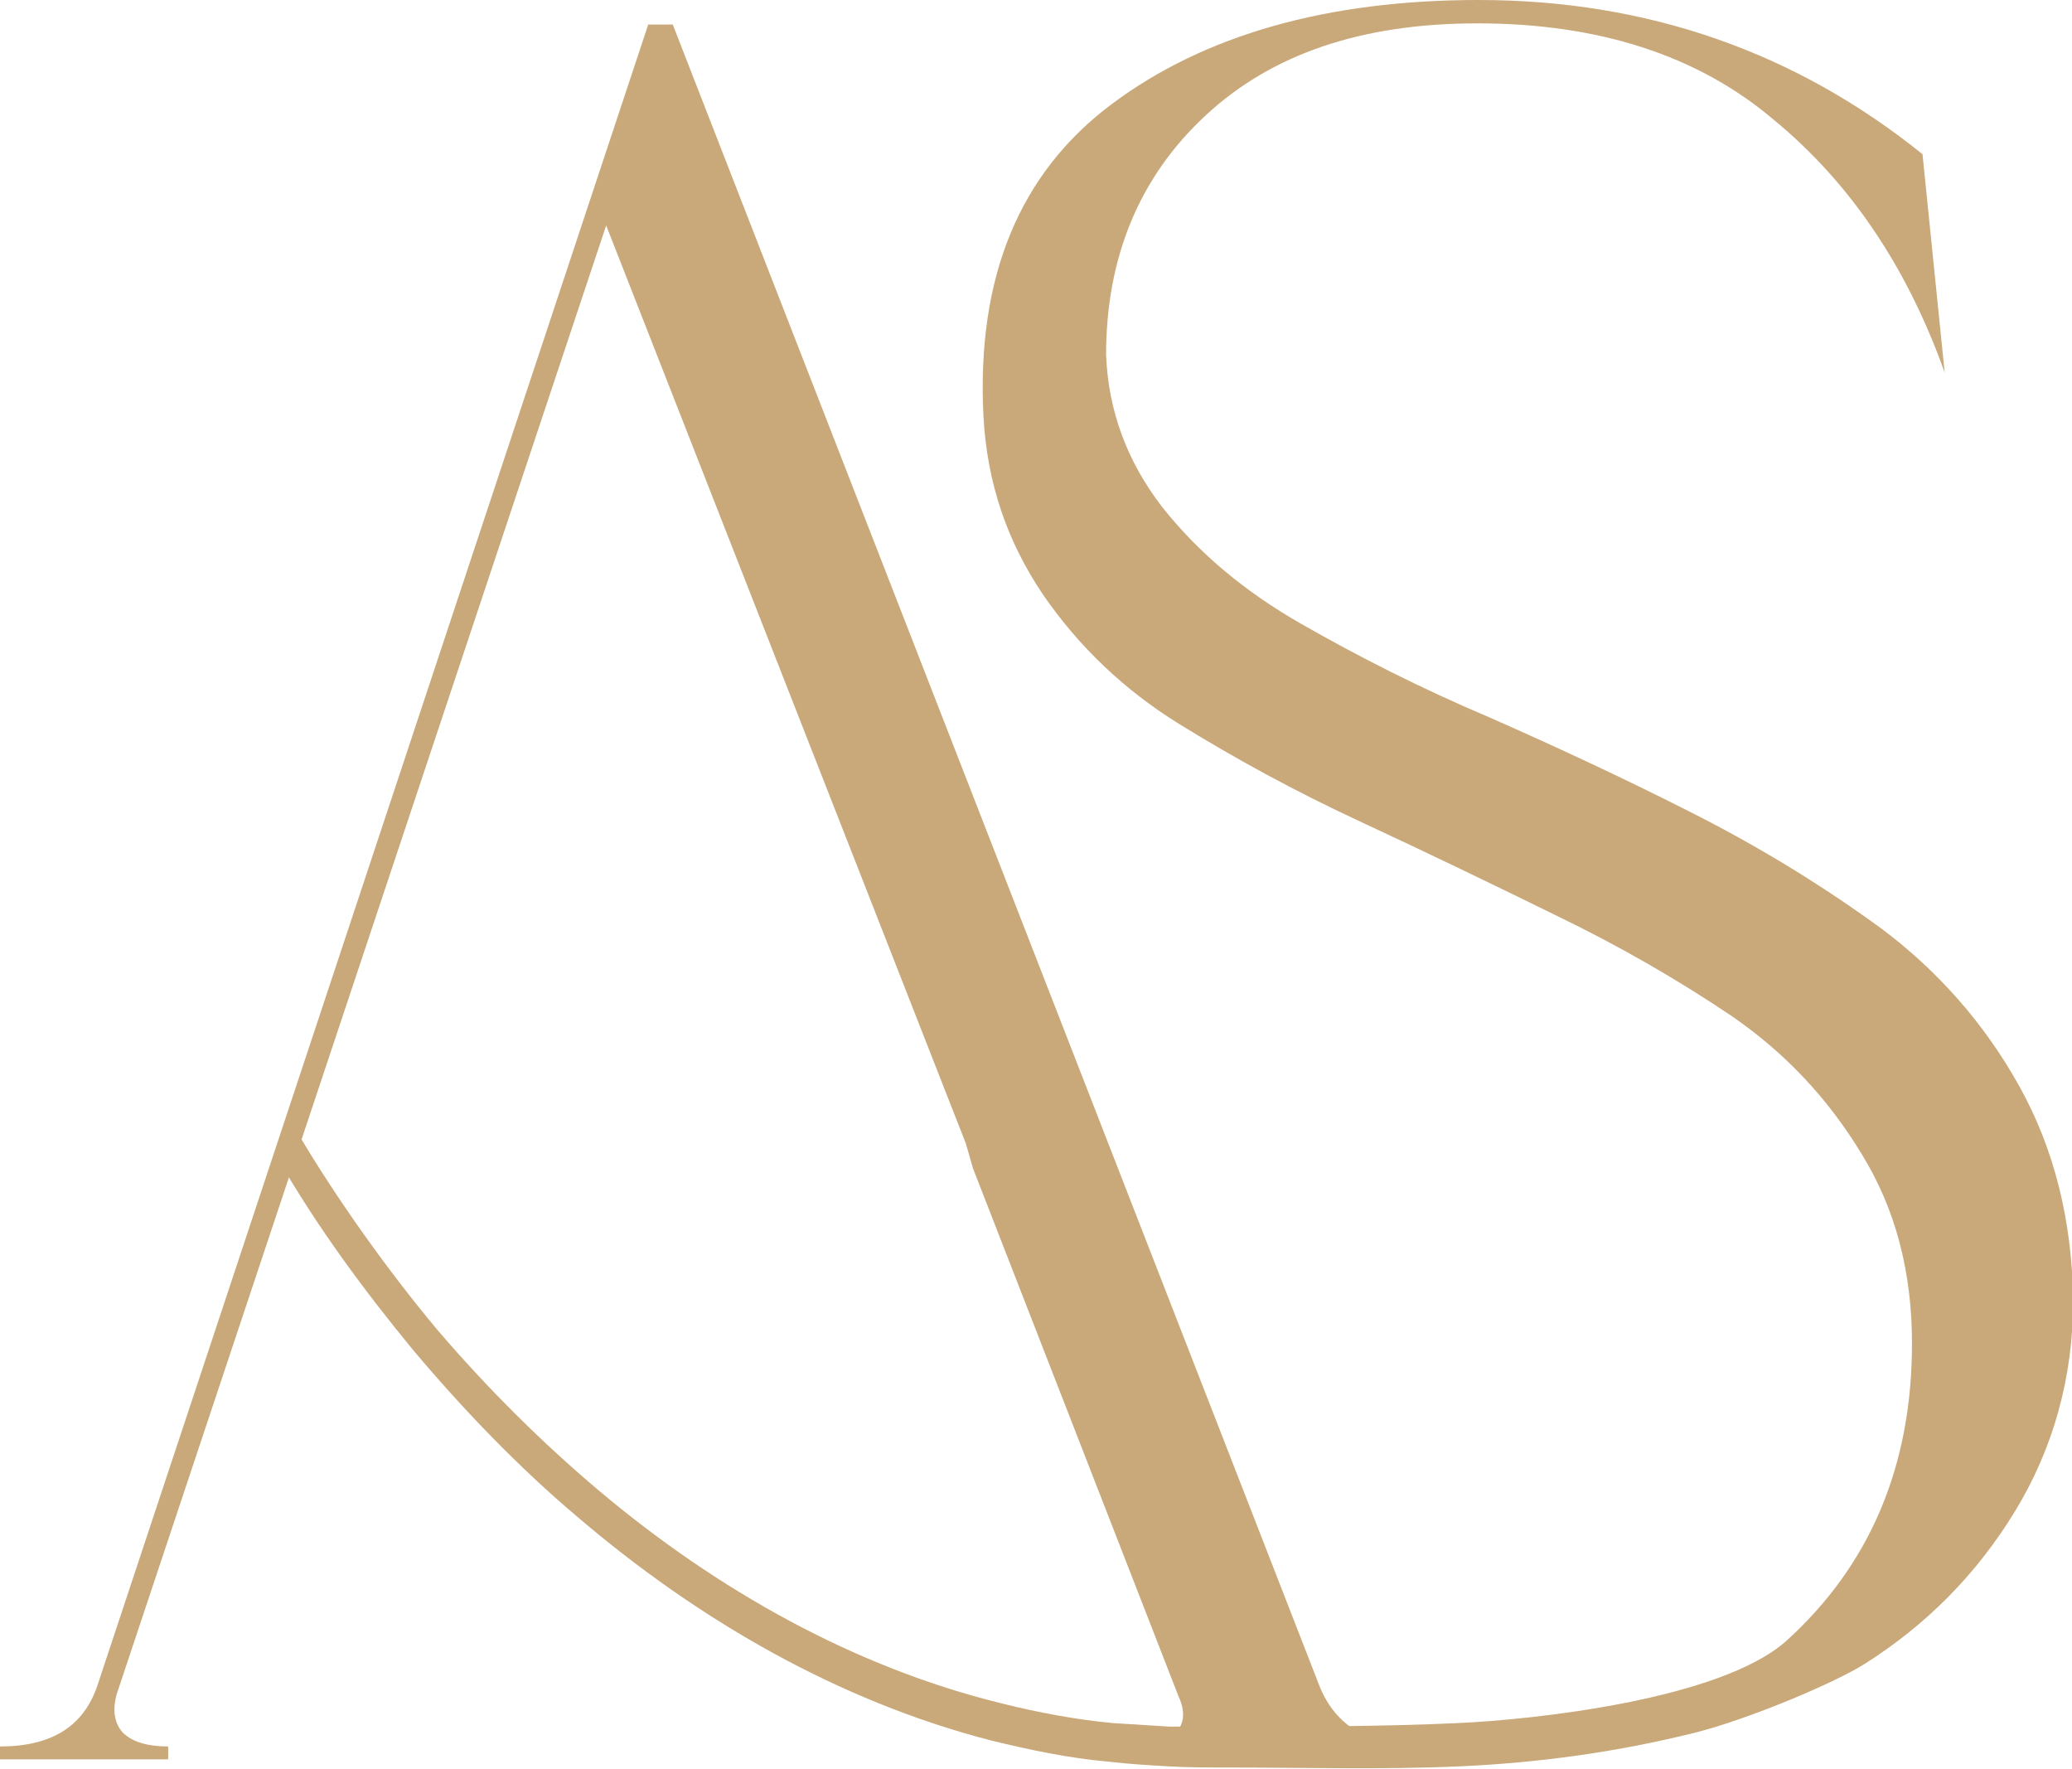
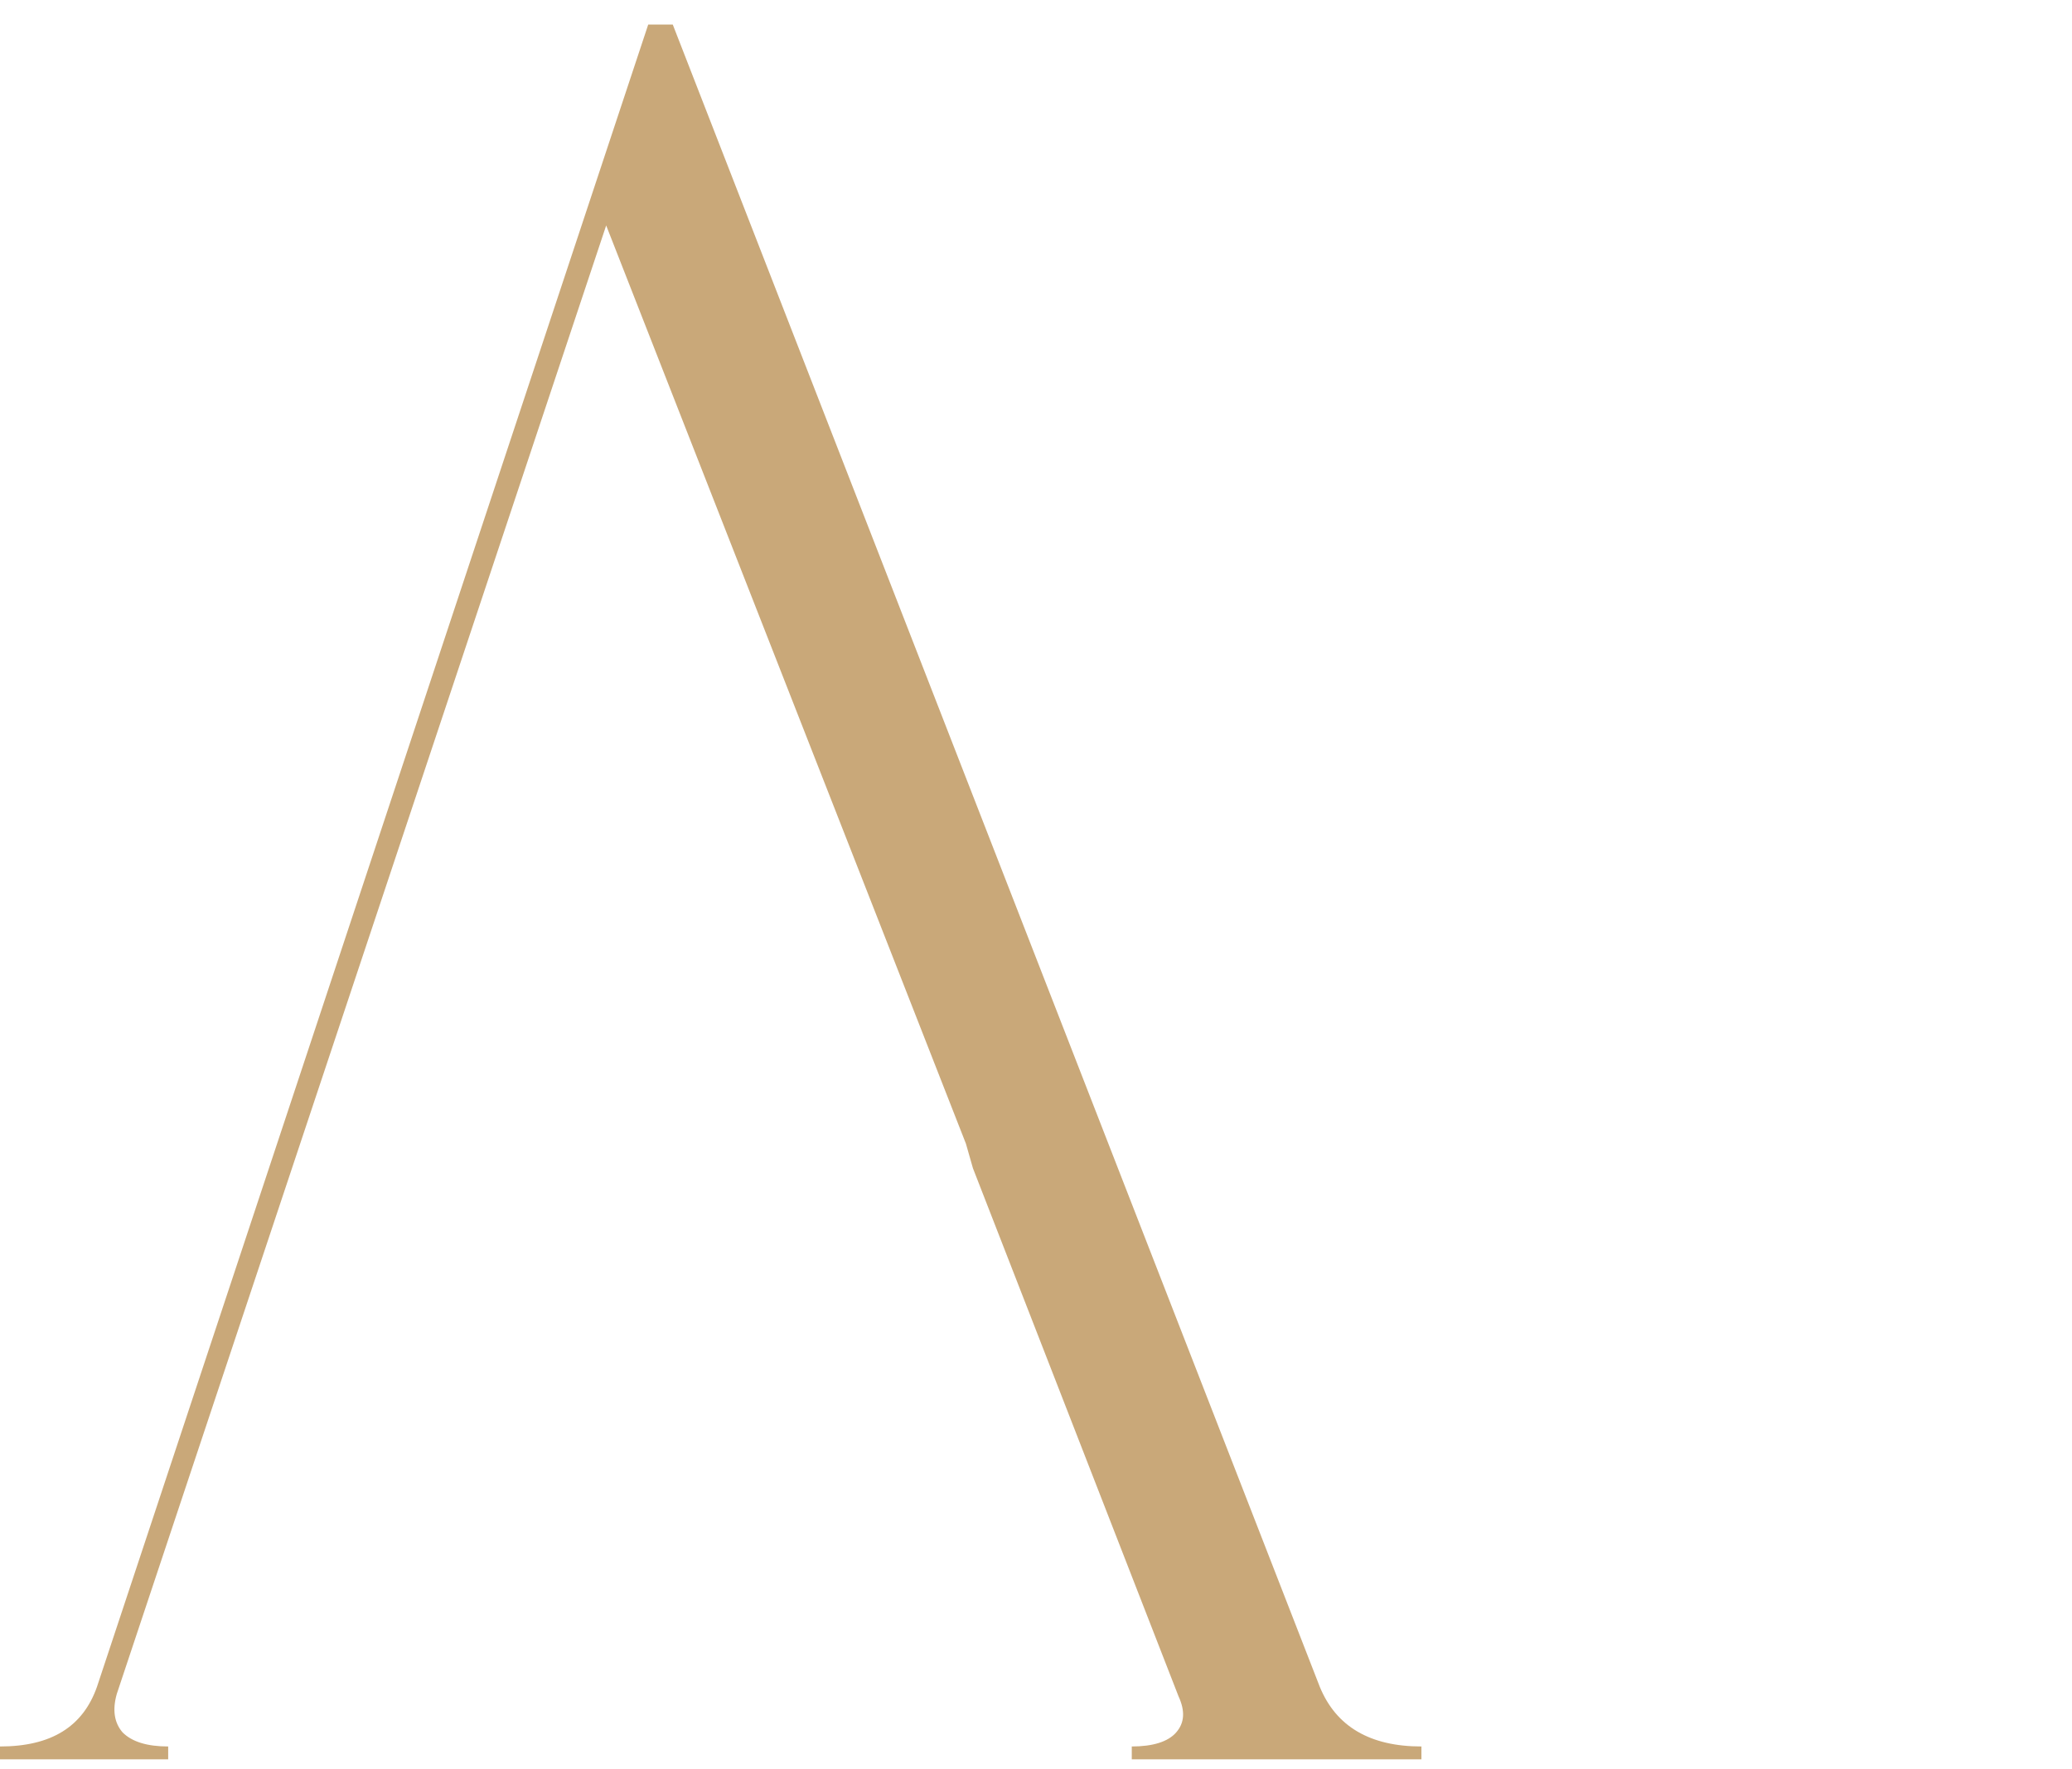
<svg xmlns="http://www.w3.org/2000/svg" version="1.1" id="Layer_1" x="0px" y="0px" viewBox="0 0 177.4 151.4" style="enable-background:new 0 0 177.4 151.4;" xml:space="preserve">
  <style type="text/css">
	.st0{fill:#C9A879;}
</style>
  <g>
    <path class="st0" d="M10,145c-0.4,1.4-0.2,2.5,0.5,3.3c0.8,0.8,2.1,1.2,3.9,1.2v1.1H0v-1.1c4.4,0,7.1-1.7,8.3-5.1L55.5,2.1h2.1   L113,144.4c1.4,3.4,4.3,5.1,8.7,5.1v1.1H96.9v-1.1c1.8,0,3.1-0.4,3.8-1.2c0.7-0.8,0.8-1.8,0.2-3.1l-17.6-45.2l-0.6-2.1L51.9,19.3   L10,145z" />
-     <path class="st0" d="M172.9,93c-3-5.4-7-9.9-11.8-13.5c-4.8-3.5-10.1-6.8-16-9.8c-5.9-3-11.7-5.7-17.6-8.3   c-5.9-2.5-11.2-5.2-16.1-8c-4.9-2.8-8.8-6.1-11.9-10c-3-3.9-4.6-8.2-4.8-13c0-8.3,2.8-15.2,8.5-20.5c5.7-5.3,13.4-7.9,23.3-7.9   c10.3,0,18.8,2.7,25.3,8.2c6.6,5.4,11.5,12.7,14.7,21.7l-1.9-18.7C153.8,4.5,141.1,0,126.6,0c-13,0-23.5,3-31.4,8.9   c-7.9,5.9-11.6,14.8-11,26.7c0.3,5.7,2,10.7,5.1,15.3c3.1,4.5,7,8.2,11.7,11.1c4.7,2.9,9.8,5.7,15.4,8.3c5.6,2.6,11.2,5.3,16.7,8   c5.6,2.7,10.6,5.6,15.2,8.7c4.5,3.1,8.2,7,11.1,11.8c2.9,4.7,4.3,10.1,4.3,16.2c0,10.5-3.6,19-10.8,25.5c-5.7,5-21.5,6.7-28.1,7   c-6.6,0.3-13.2,0.3-19.8,0.3c-1.7,0-3.3,0-4.9,0c-1.6-0.1-3.2-0.2-4.8-0.3c-3.2-0.3-6.4-0.9-9.6-1.7c-12.6-3.1-24.3-9.7-34.3-18.1   c-5-4.2-9.7-8.9-13.9-13.8c-4.2-5-8.7-11.3-12-16.9l-1.7,2.2c3.4,5.9,7.4,11.3,11.6,16.4c4.3,5.1,9,10,14.1,14.3   c10.2,8.7,22.2,15.7,35.4,19.1c3.3,0.8,6.6,1.5,10,1.8c1.7,0.2,3.4,0.3,5.1,0.4c1.7,0.1,3.4,0.1,5,0.1c6.6,0,13.3,0.2,20-0.1   c6.7-0.3,13.4-1.2,20.2-2.9c4.7-1.2,12-4.3,14.5-5.9c5.2-3.3,9.5-7.6,12.8-13c3.3-5.4,5-11.5,5-18.1   C177.4,104.5,175.9,98.4,172.9,93z" />
  </g>
</svg>